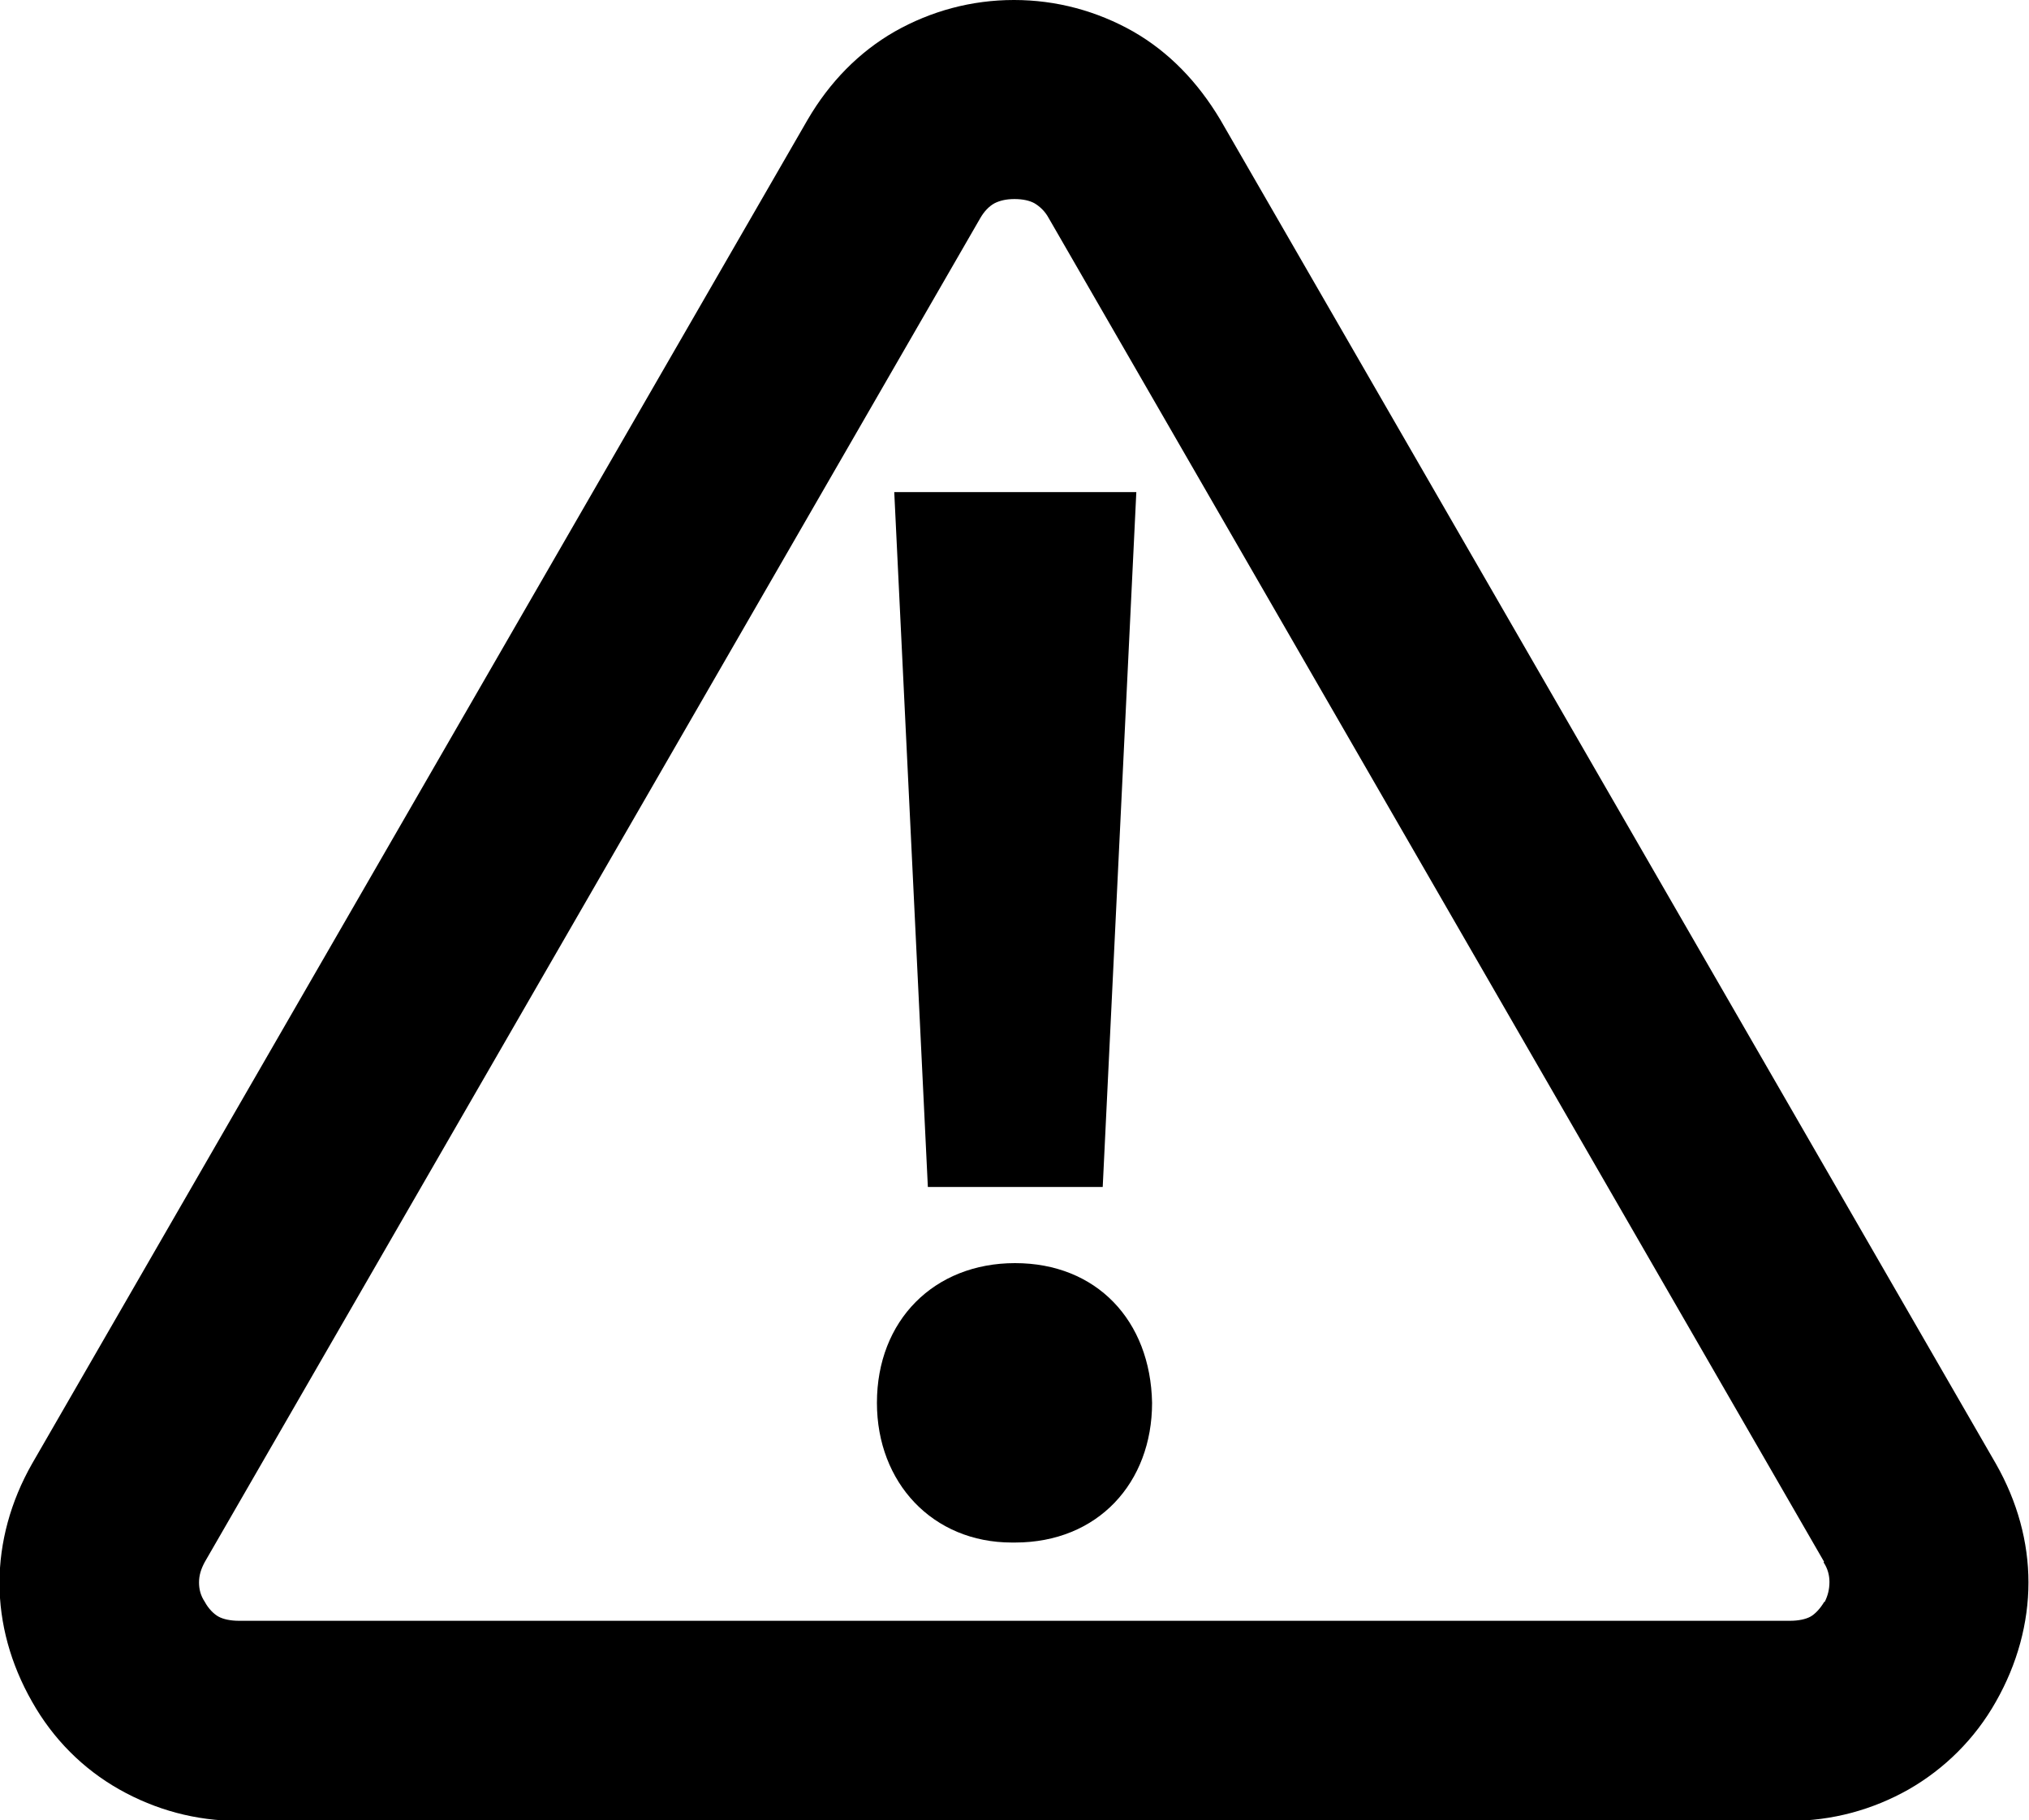
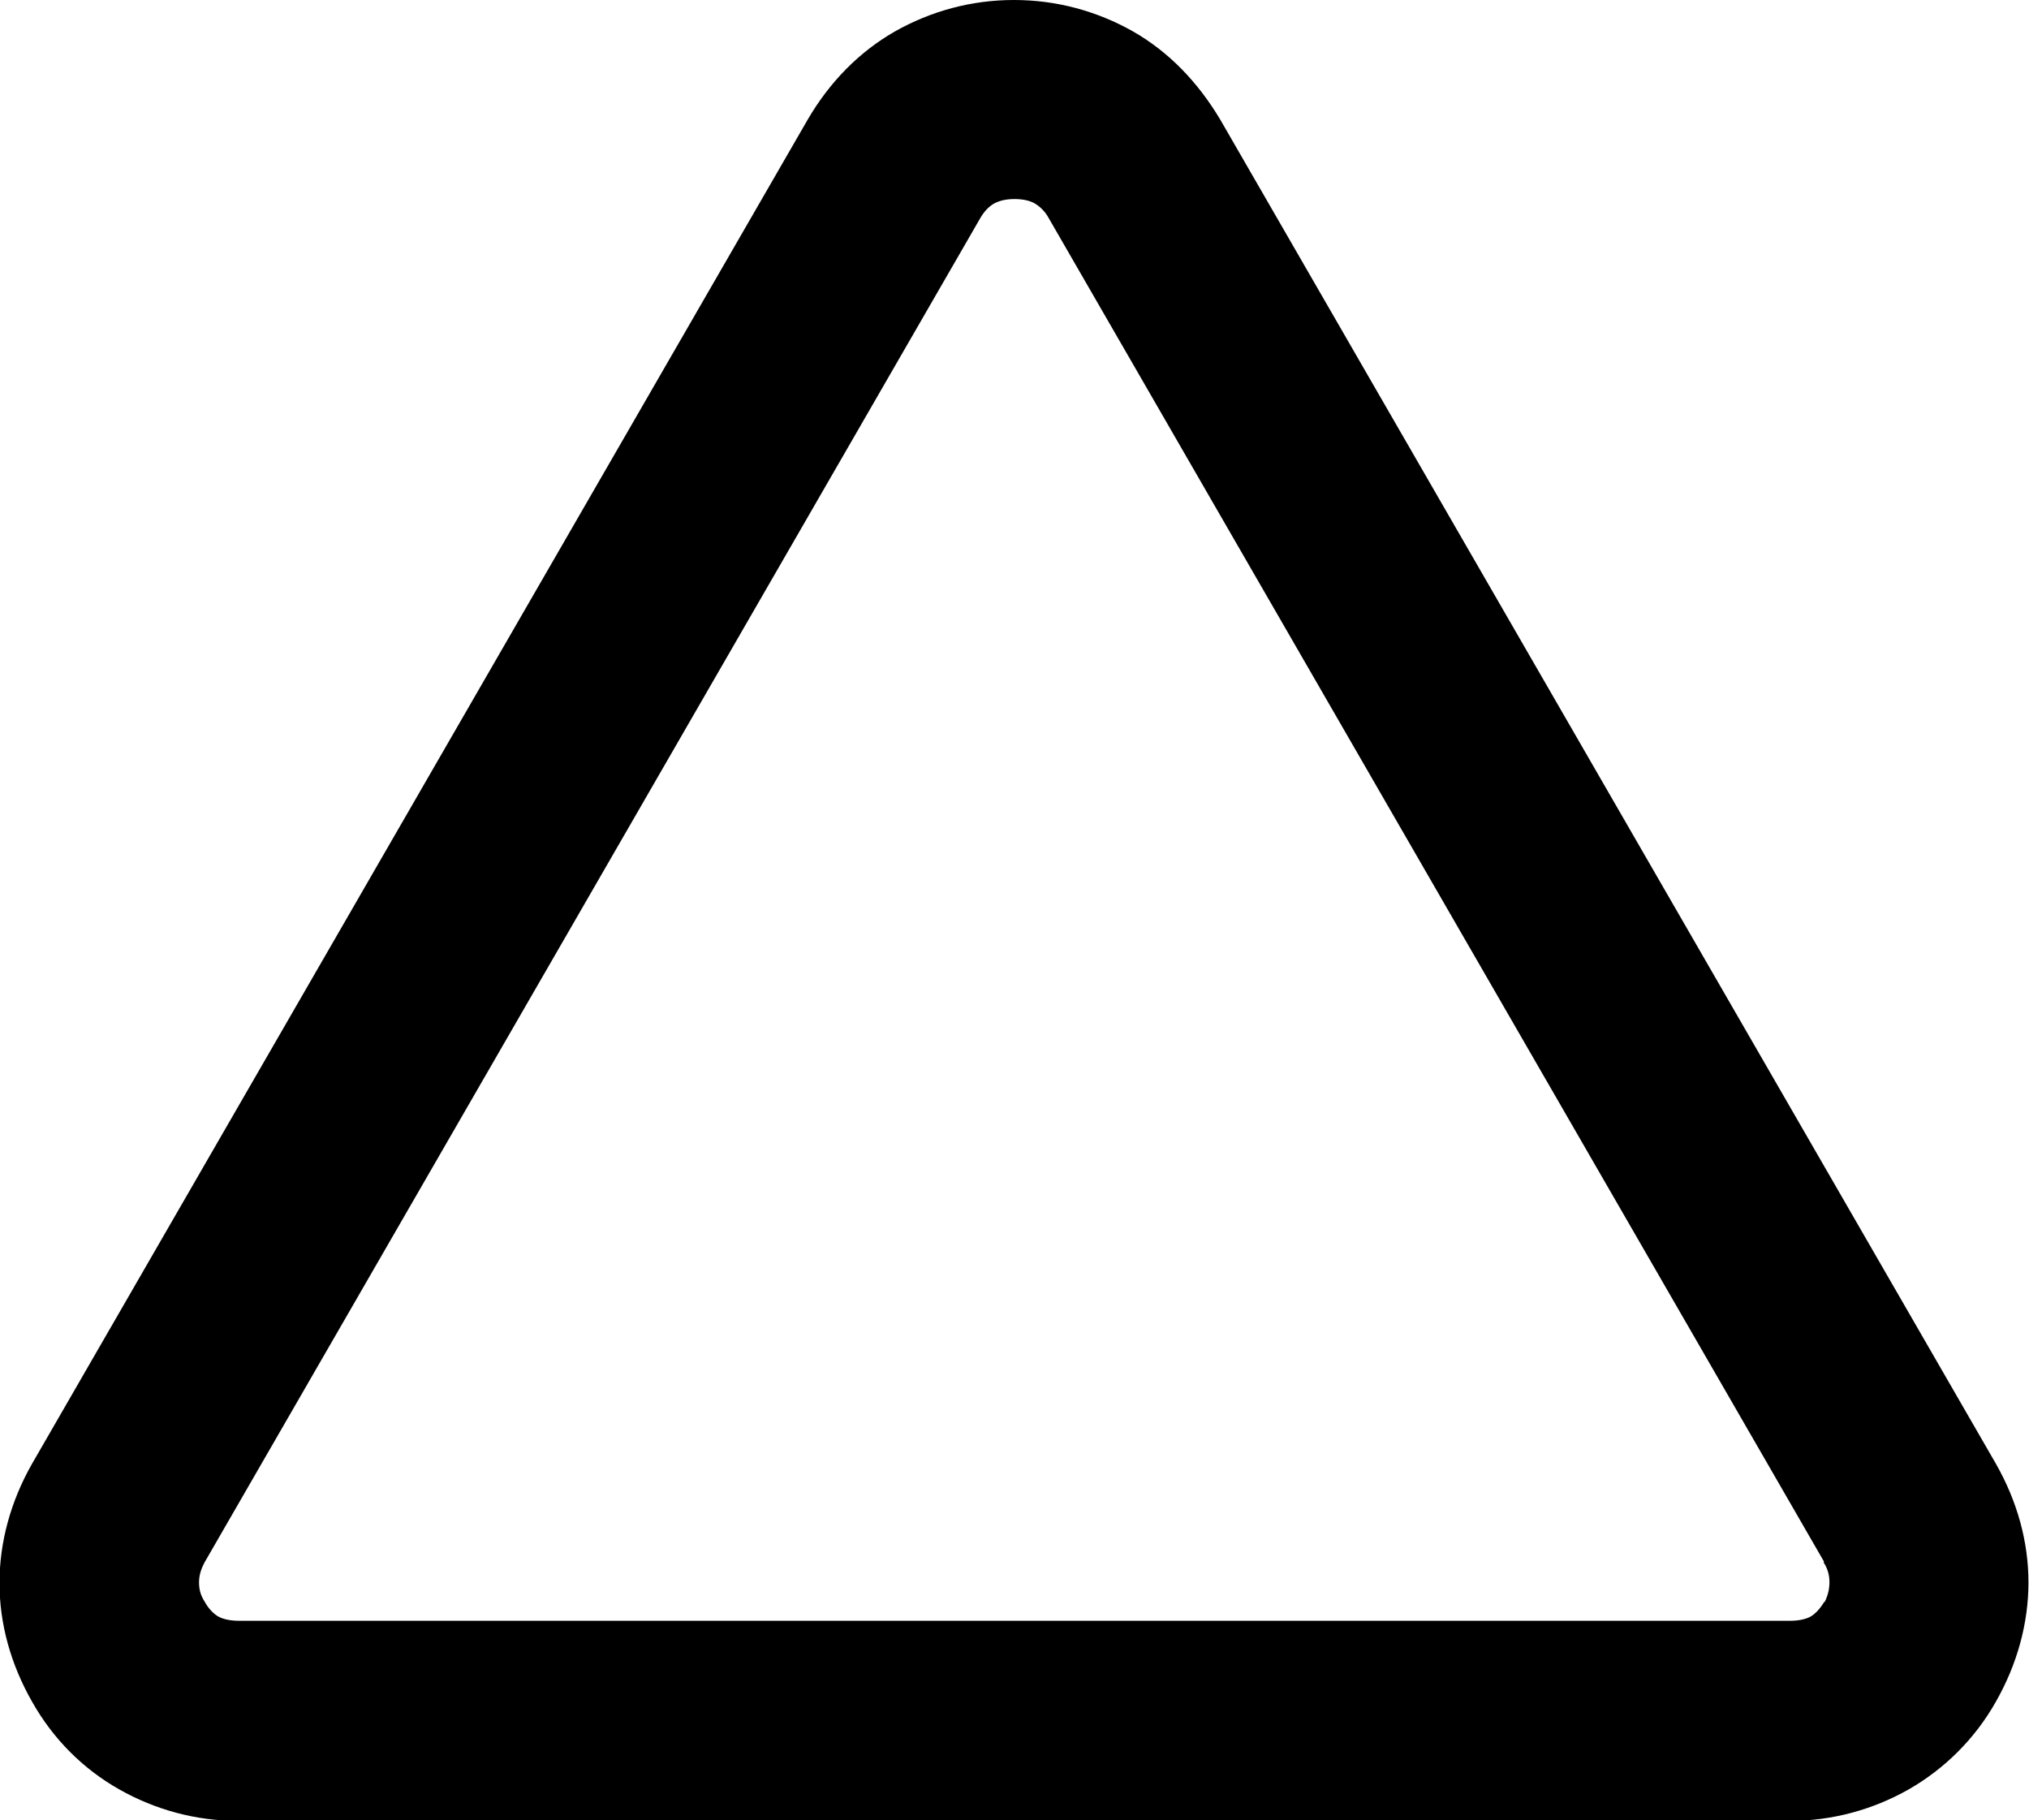
<svg xmlns="http://www.w3.org/2000/svg" xml:space="preserve" width="7.62mm" height="6.835mm" version="1.0" shape-rendering="geometricPrecision" text-rendering="geometricPrecision" image-rendering="optimizeQuality" fill-rule="evenodd" clip-rule="evenodd" viewBox="0 0 3864 3466">
  <g id="Layer_x0020_1">
    <g id="_241744288112">
      <g id="_229391891536">
        <g id="_748602603136">
          <path fill="black" fill-rule="nonzero" d="M2324 228l1477 2559 0 0c41,72 62,149 62,226 0,77 -21,155 -62,227l0 0c-40,71 -98,128 -166,167 -69,39 -146,60 -227,60l-2954 0c-81,0 -158,-21 -227,-60 -69,-39 -126,-96 -166,-167l0 0c-41,-72 -62,-149 -62,-226 0,-77 21,-155 62,-227l1477 -2559c42,-72 98,-129 166,-168l0 0c69,-39 146,-60 227,-60 81,0 158,21 227,60l0 0c68,39 123,96 166,168l0 0zm1150 2746l-1477 -2559c-7,-13 -17,-22 -27,-28l0 0c-9,-5 -22,-8 -38,-8 -16,0 -28,3 -38,8l0 0c-11,6 -20,16 -27,28l-1477 2559c-7,13 -11,25 -11,39 0,13 3,25 11,37l0 0c7,13 17,23 26,28 9,5 23,8 39,8l2954 0c16,0 30,-3 39,-8 9,-5 19,-16 26,-28l1 0c6,-12 9,-24 9,-38 0,-12 -3,-25 -11,-37l0 -1 0 0 0 0z" />
-           <path fill="black" d="M2100 2260l64 -1323 -461 0 64 1323 332 0zm-167 677c158,0 261,-114 261,-266 -3,-157 -106,-266 -261,-266 -154,0 -263,109 -263,266 0,152 106,266 257,266l5 0z" />
        </g>
      </g>
    </g>
  </g>
</svg>